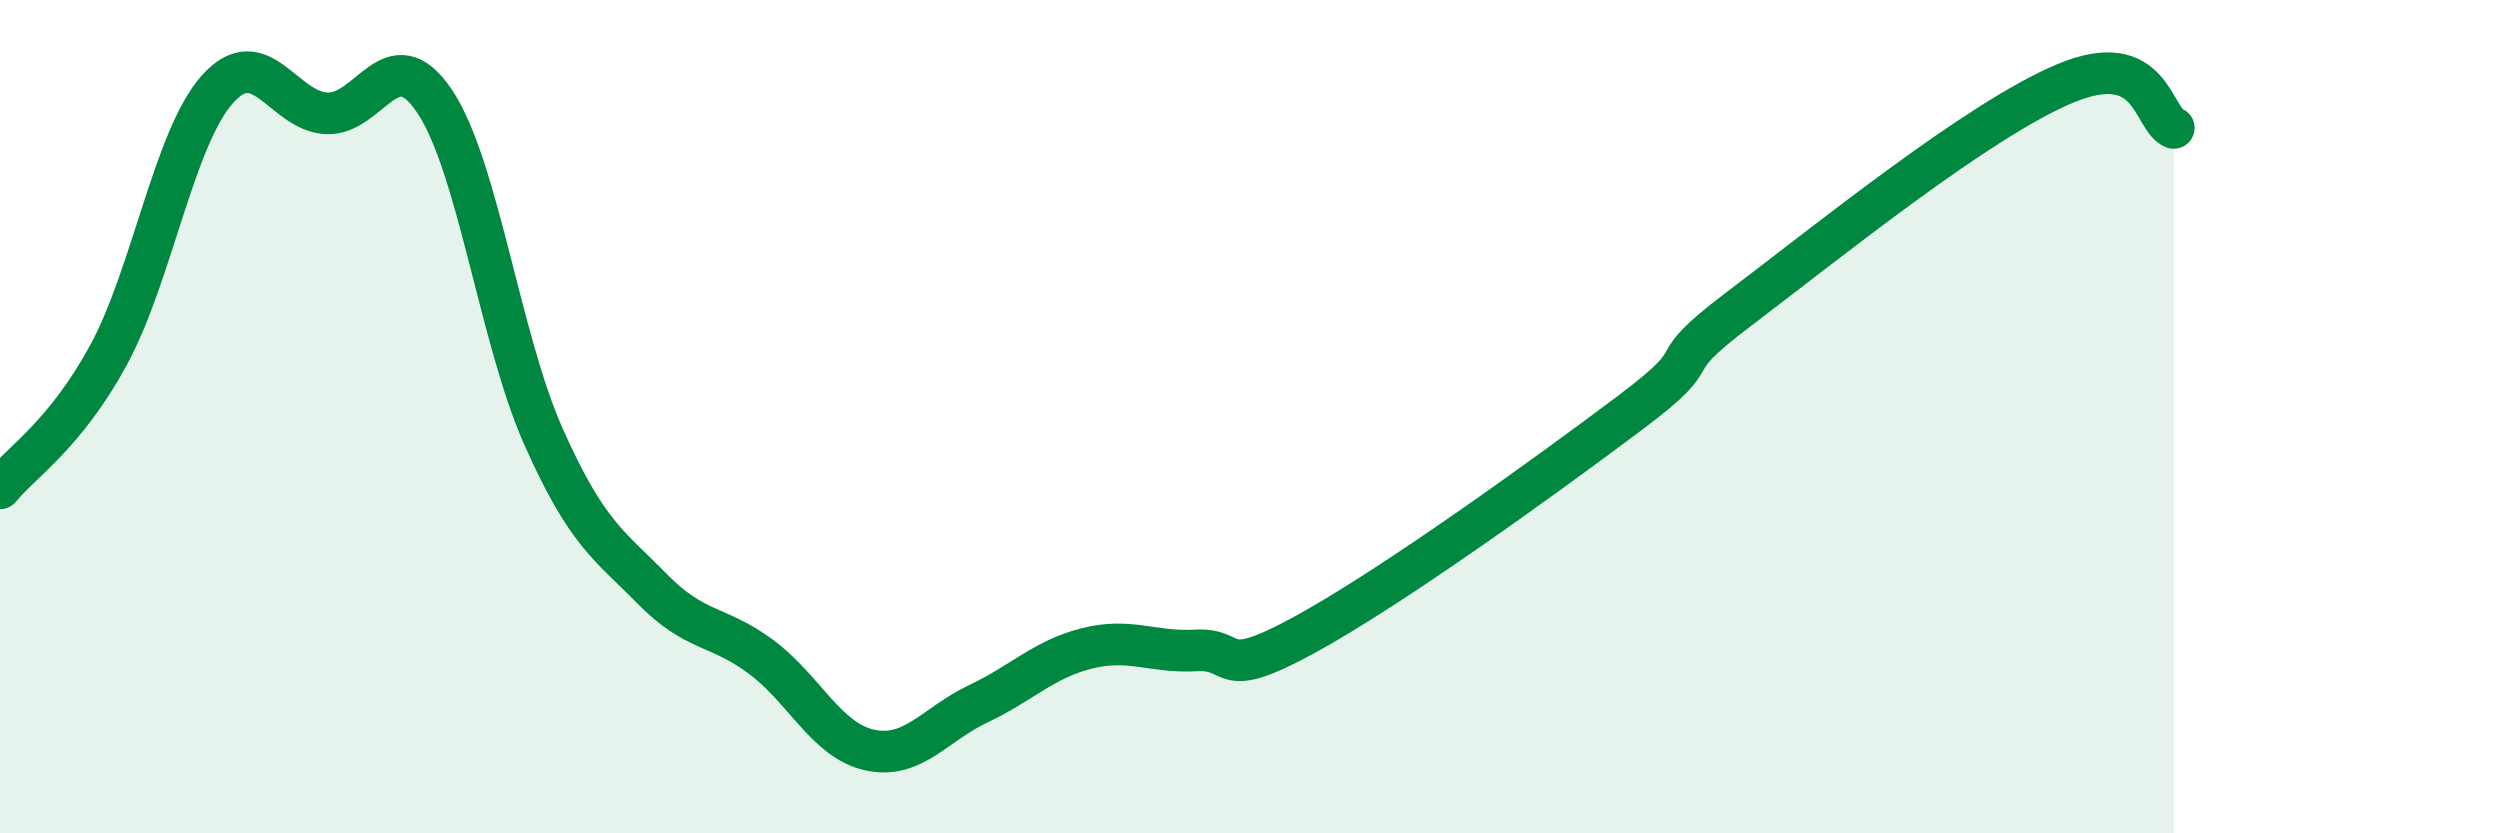
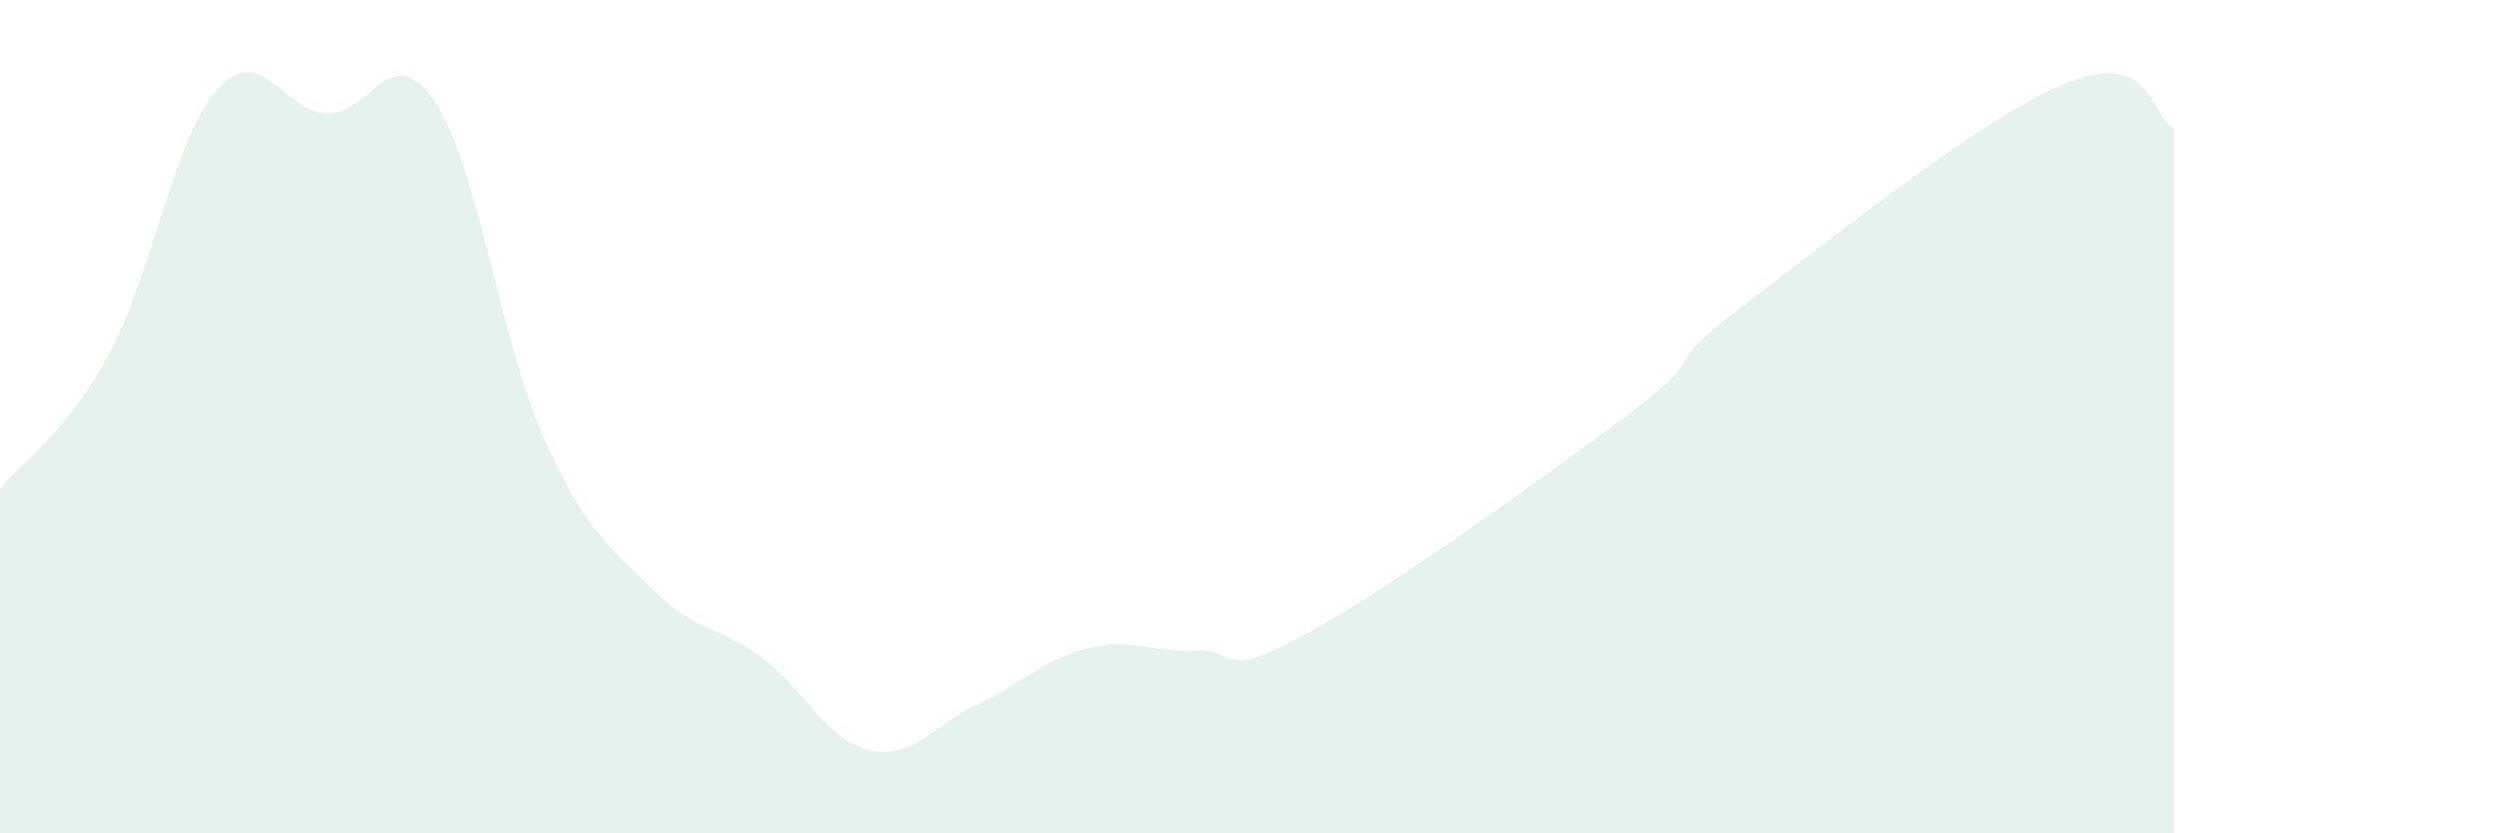
<svg xmlns="http://www.w3.org/2000/svg" width="60" height="20" viewBox="0 0 60 20">
  <path d="M 0,11.72 C 0.52,11.08 1.57,10.43 2.61,8.51 C 3.65,6.59 4.18,3.3 5.22,2.14 C 6.26,0.98 6.79,2.66 7.83,2.72 C 8.87,2.78 9.39,0.88 10.43,2.43 C 11.47,3.98 12,8.13 13.04,10.47 C 14.08,12.81 14.61,13.07 15.65,14.13 C 16.69,15.19 17.22,14.99 18.26,15.76 C 19.3,16.53 19.83,17.77 20.87,18 C 21.91,18.23 22.44,17.38 23.48,16.89 C 24.52,16.4 25.05,15.82 26.09,15.56 C 27.13,15.3 27.66,15.67 28.7,15.61 C 29.74,15.55 29.21,16.38 31.3,15.24 C 33.39,14.1 37.04,11.47 39.13,9.9 C 41.22,8.33 39.65,8.99 41.74,7.41 C 43.83,5.83 47.48,2.87 49.57,2 C 51.66,1.13 51.65,2.86 52.17,3.07L52.17 20L0 20Z" fill="#008740" opacity="0.1" stroke-linecap="round" stroke-linejoin="round" />
-   <path d="M 0,11.72 C 0.52,11.08 1.57,10.43 2.61,8.51 C 3.65,6.59 4.18,3.3 5.22,2.14 C 6.26,0.98 6.79,2.66 7.83,2.72 C 8.87,2.78 9.39,0.88 10.43,2.43 C 11.47,3.98 12,8.13 13.04,10.47 C 14.08,12.81 14.61,13.07 15.65,14.13 C 16.69,15.19 17.22,14.99 18.26,15.76 C 19.3,16.53 19.83,17.77 20.87,18 C 21.91,18.23 22.44,17.38 23.48,16.89 C 24.52,16.4 25.05,15.82 26.09,15.56 C 27.13,15.3 27.66,15.67 28.7,15.61 C 29.74,15.55 29.21,16.38 31.3,15.24 C 33.39,14.1 37.04,11.47 39.13,9.9 C 41.22,8.33 39.65,8.99 41.74,7.41 C 43.83,5.83 47.48,2.87 49.57,2 C 51.66,1.13 51.65,2.86 52.17,3.07" stroke="#008740" stroke-width="1" fill="none" stroke-linecap="round" stroke-linejoin="round" />
</svg>